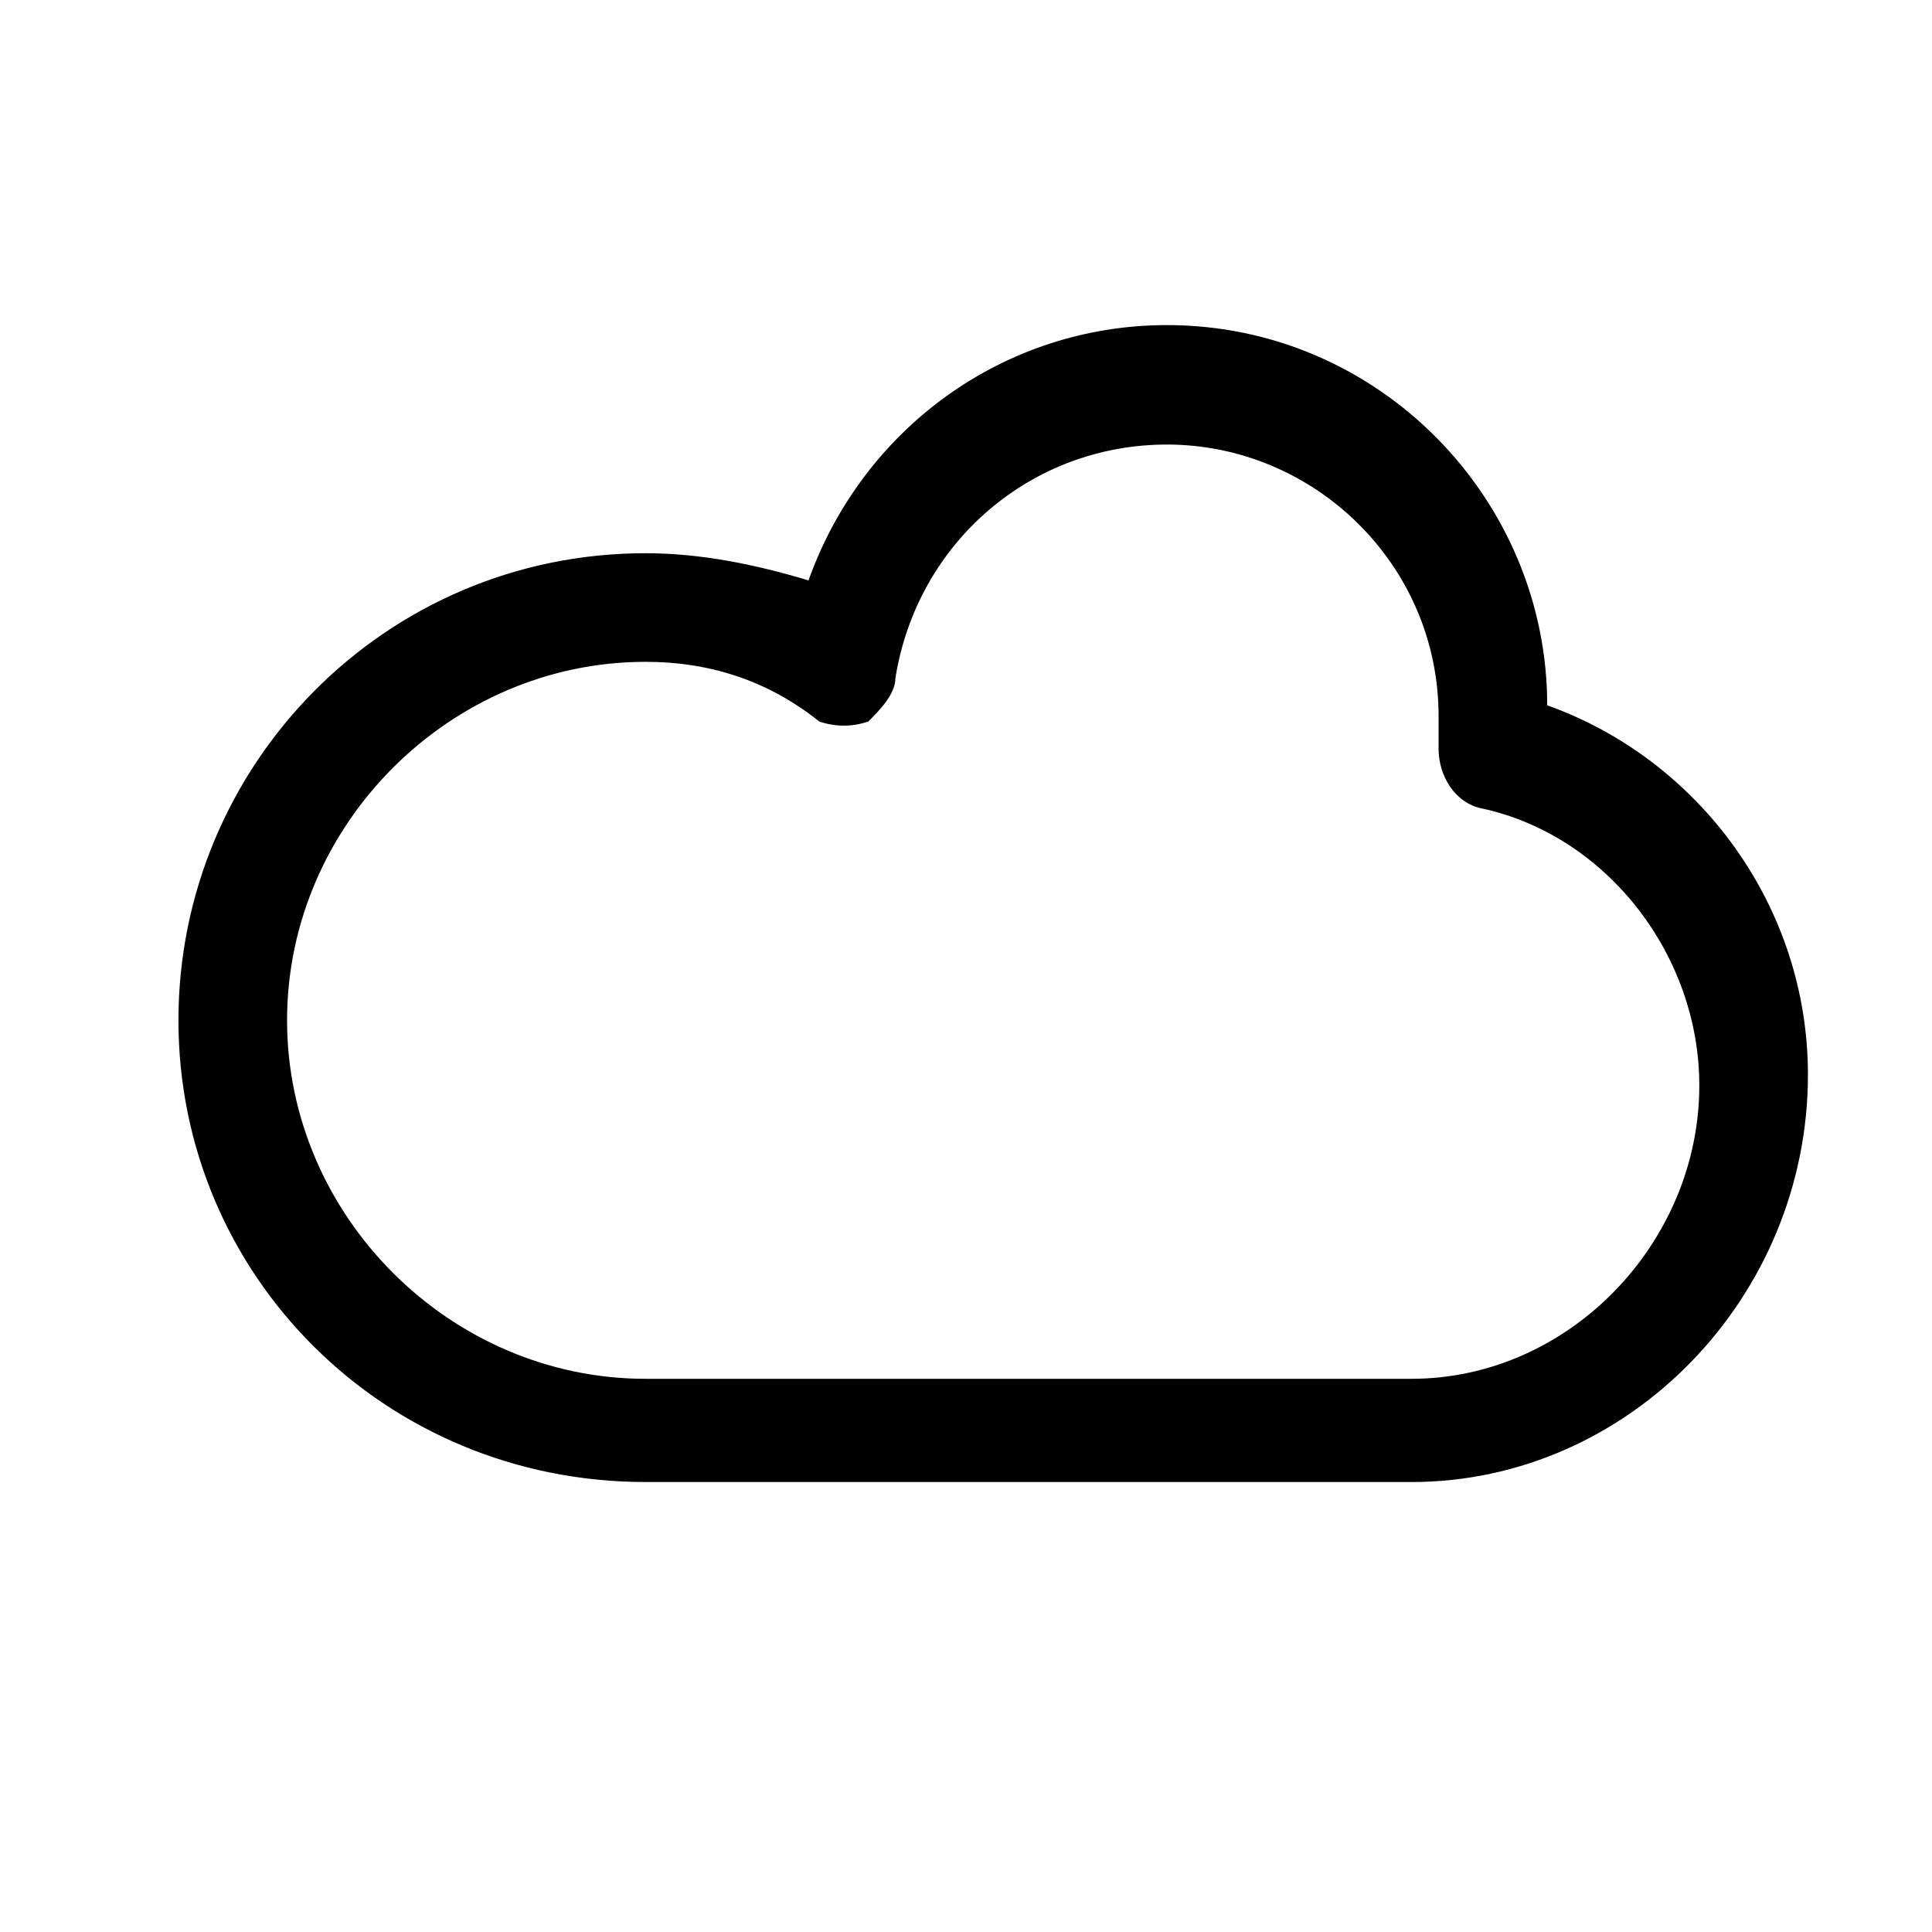
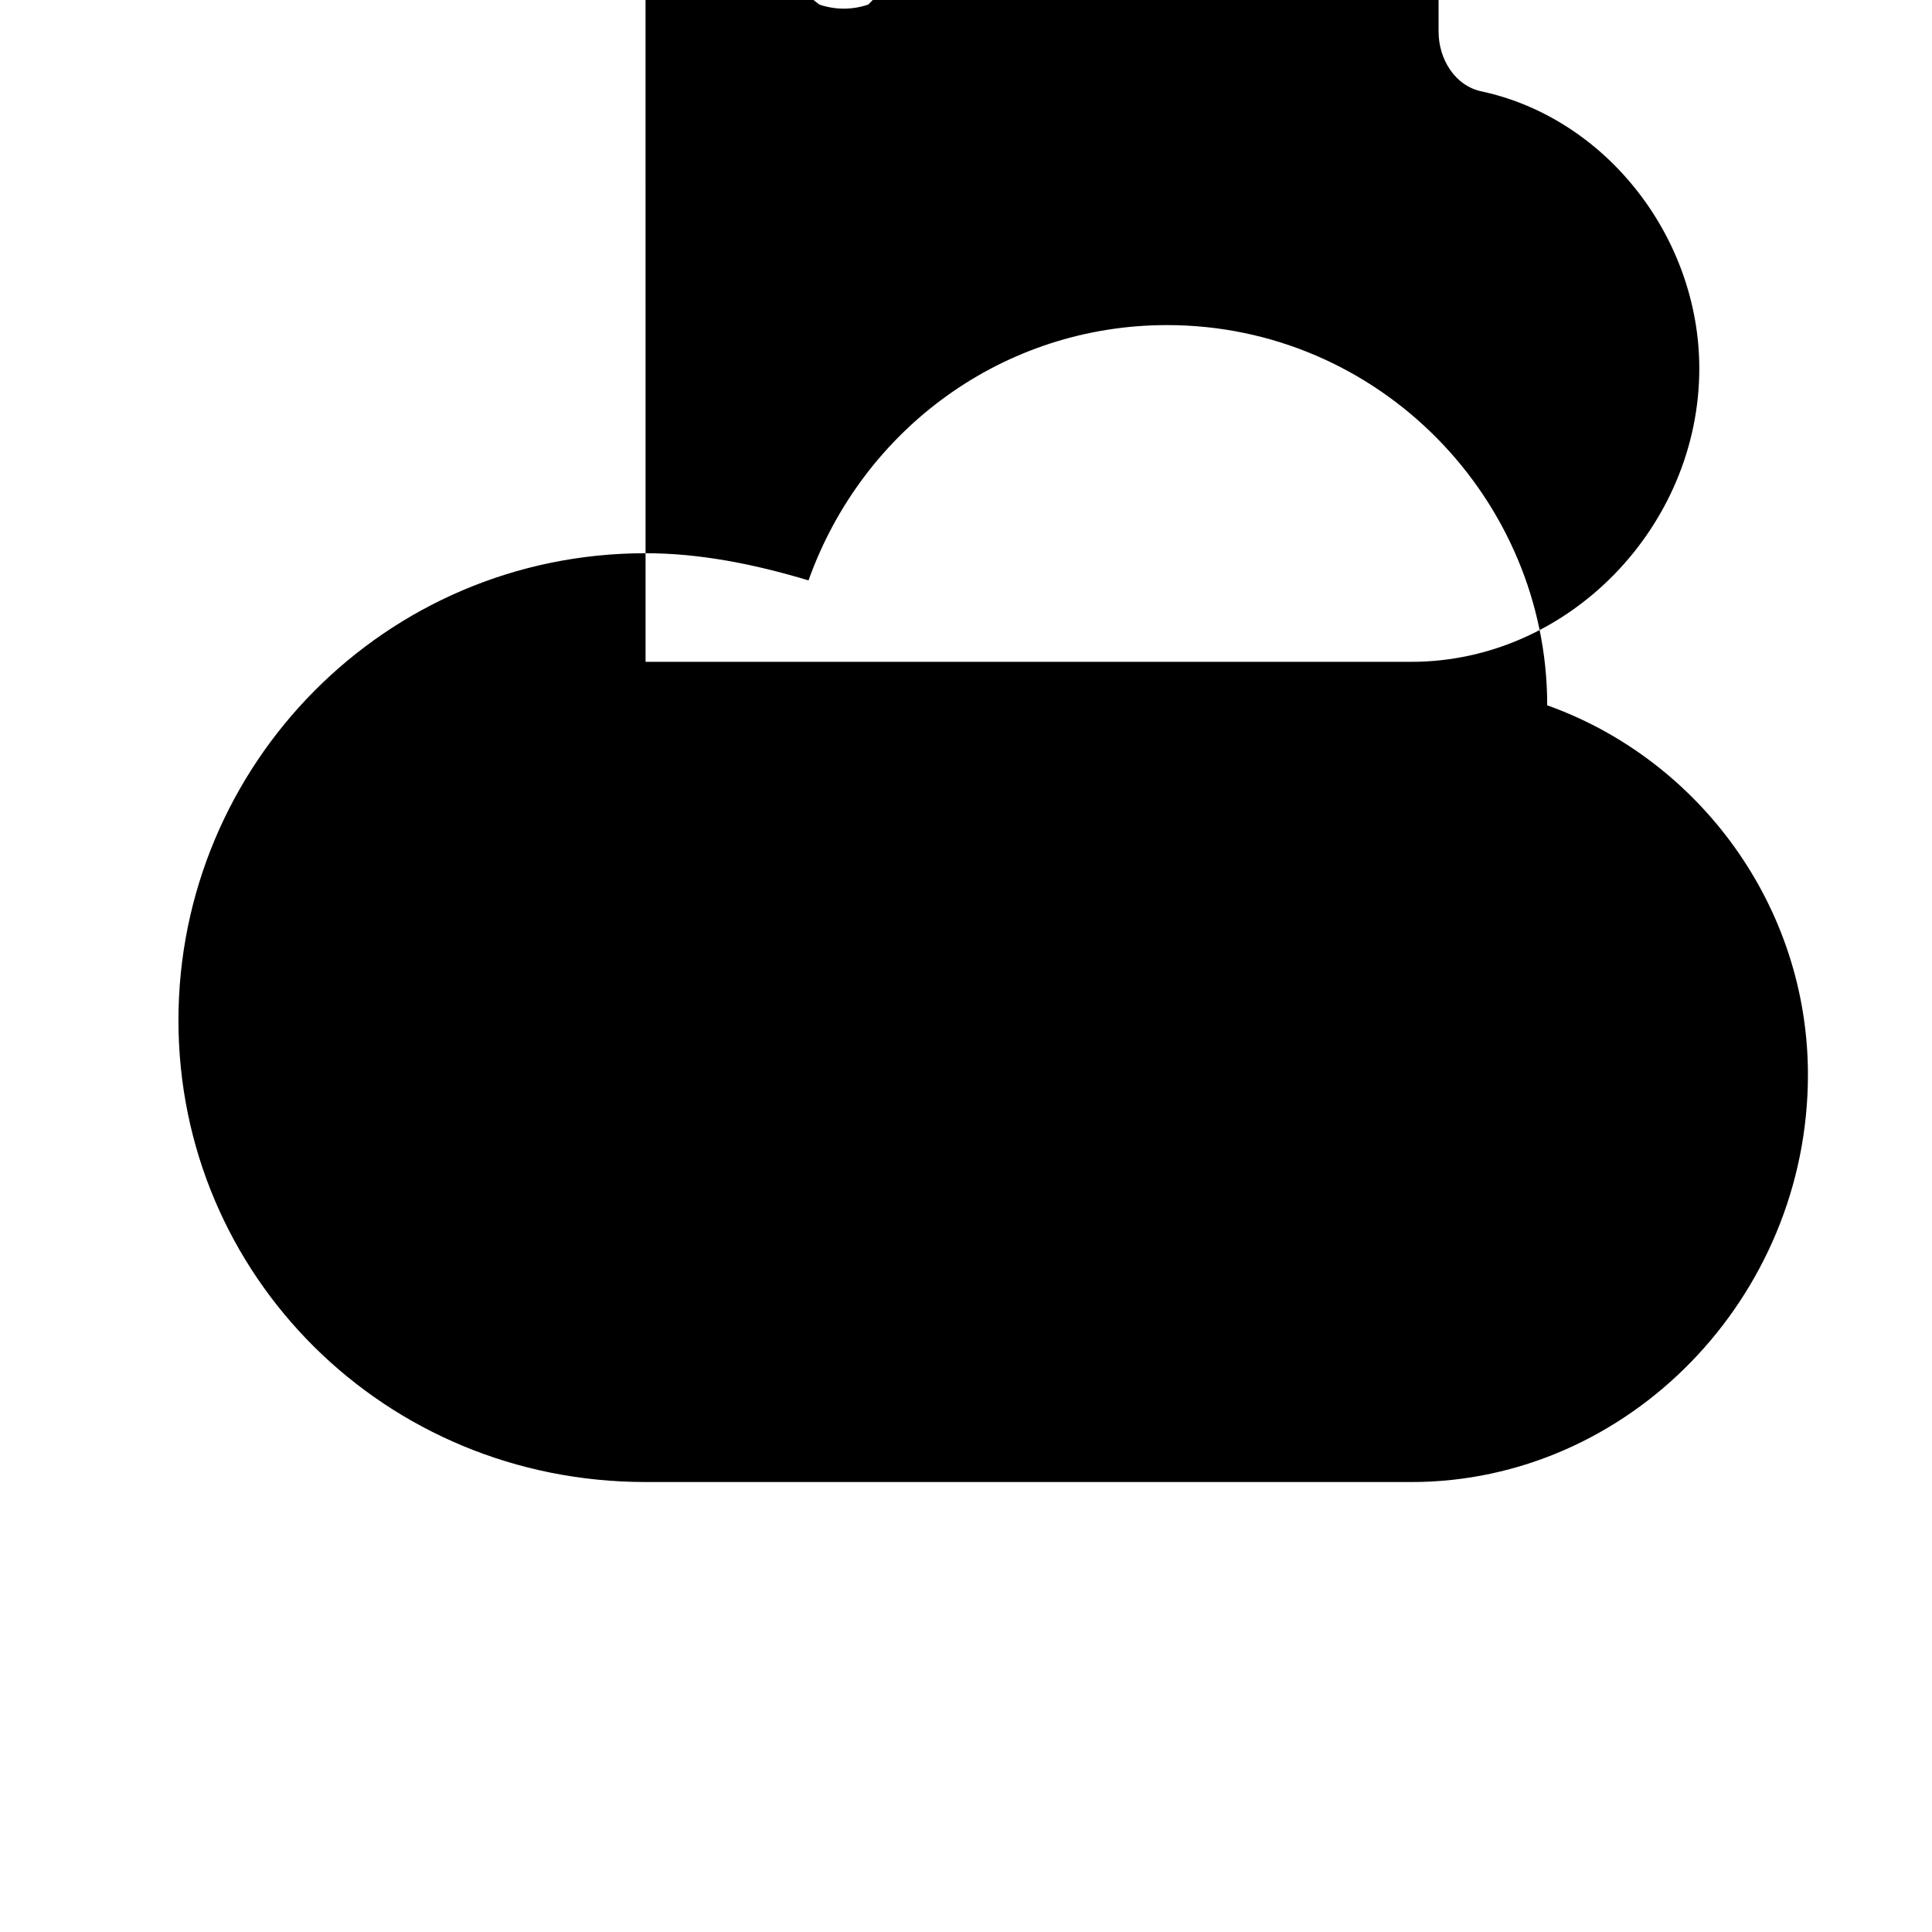
<svg xmlns="http://www.w3.org/2000/svg" fill="#000000" width="800px" height="800px" version="1.1" viewBox="144 144 512 512">
-   <path d="m518.04 536.75h-202.96c-69.094 0-123.79-54.699-123.79-122.35 0-67.656 54.699-123.79 123.79-123.79 14.395 0 28.789 2.879 43.184 7.199 14.395-40.305 51.82-67.656 95.004-67.656 56.141 0 100.76 46.062 100.76 100.76 40.305 14.395 69.094 53.262 69.094 97.883 0 59.016-47.5 107.96-105.08 107.96zm-202.96-217.36c-51.82 0-95.004 43.184-95.004 95.004 0 51.82 43.184 95.004 95.004 95.004h202.96c41.746 0 76.293-35.988 76.293-77.73 0-34.547-24.473-66.215-57.578-73.414-7.199-1.441-11.516-8.637-11.516-15.836v-8.637c0-40.305-33.109-71.973-71.973-71.973-35.988 0-66.215 25.91-71.973 61.898 0 4.32-4.32 8.637-7.199 11.516-4.32 1.441-8.637 1.441-12.957 0-14.395-11.516-30.227-15.832-46.062-15.832z" />
+   <path d="m518.04 536.75h-202.96c-69.094 0-123.79-54.699-123.79-122.35 0-67.656 54.699-123.79 123.79-123.79 14.395 0 28.789 2.879 43.184 7.199 14.395-40.305 51.82-67.656 95.004-67.656 56.141 0 100.76 46.062 100.76 100.76 40.305 14.395 69.094 53.262 69.094 97.883 0 59.016-47.5 107.96-105.08 107.96zm-202.96-217.36h202.96c41.746 0 76.293-35.988 76.293-77.73 0-34.547-24.473-66.215-57.578-73.414-7.199-1.441-11.516-8.637-11.516-15.836v-8.637c0-40.305-33.109-71.973-71.973-71.973-35.988 0-66.215 25.91-71.973 61.898 0 4.32-4.32 8.637-7.199 11.516-4.32 1.441-8.637 1.441-12.957 0-14.395-11.516-30.227-15.832-46.062-15.832z" />
</svg>